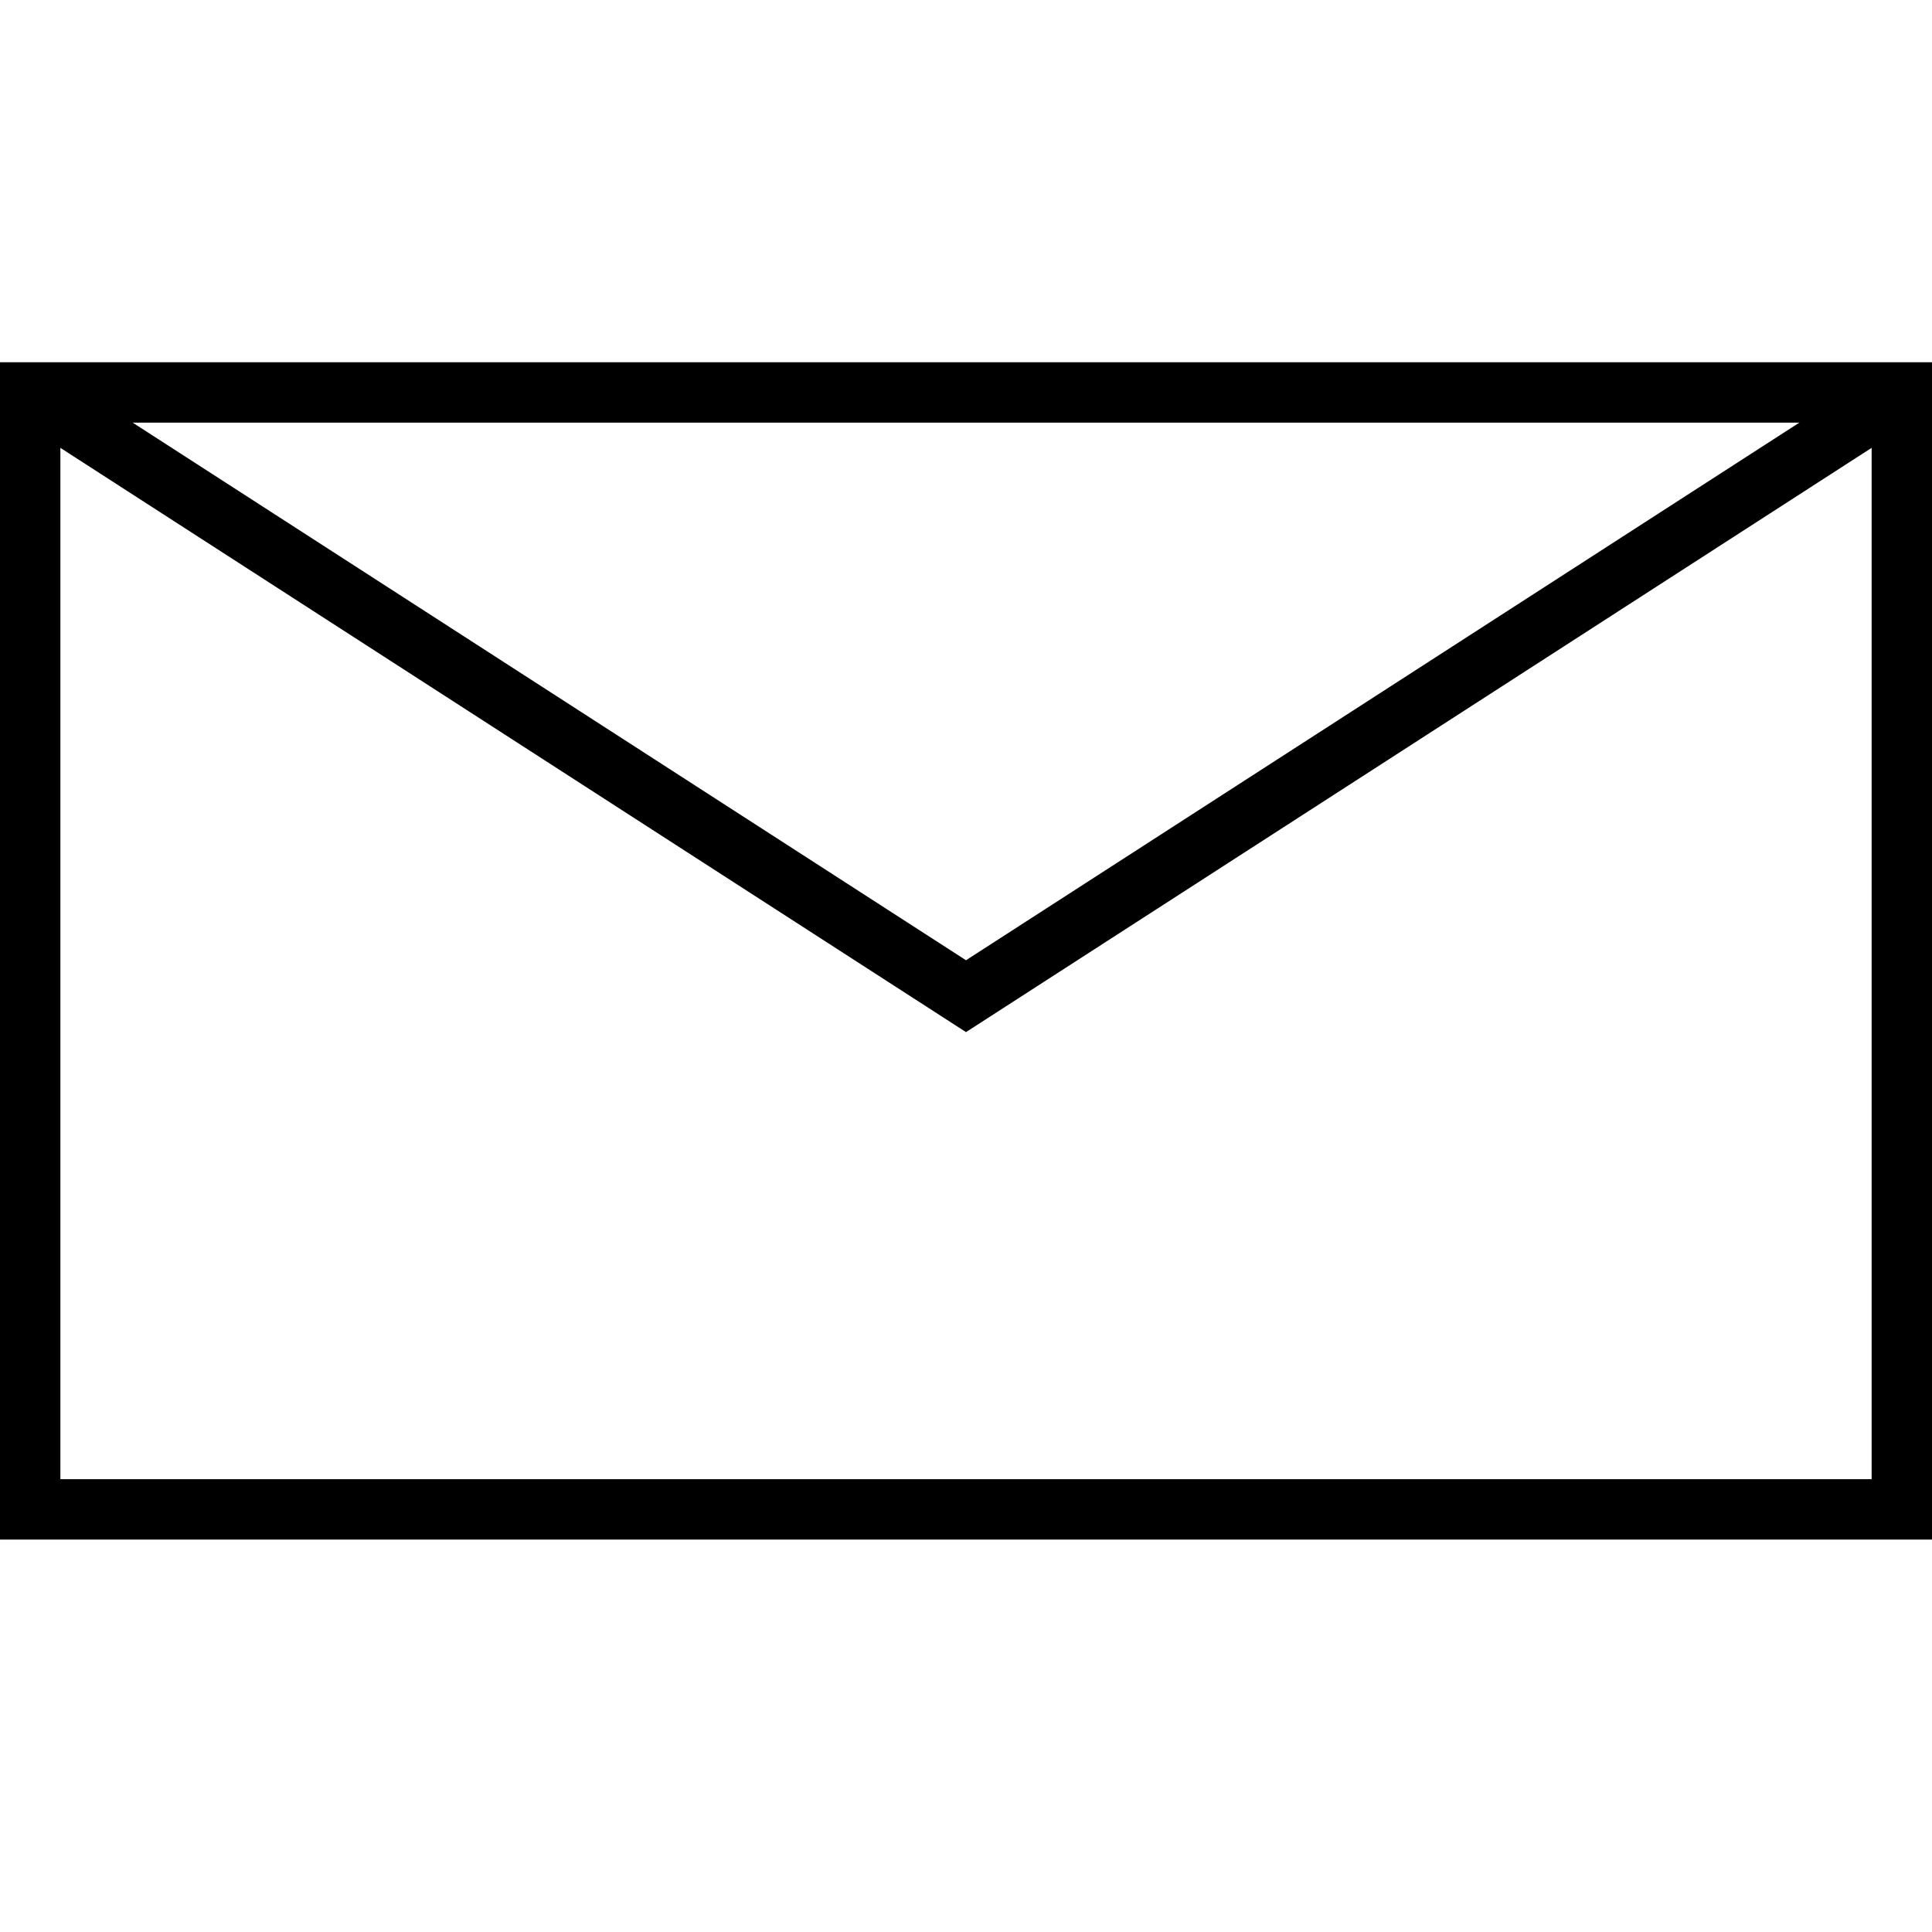
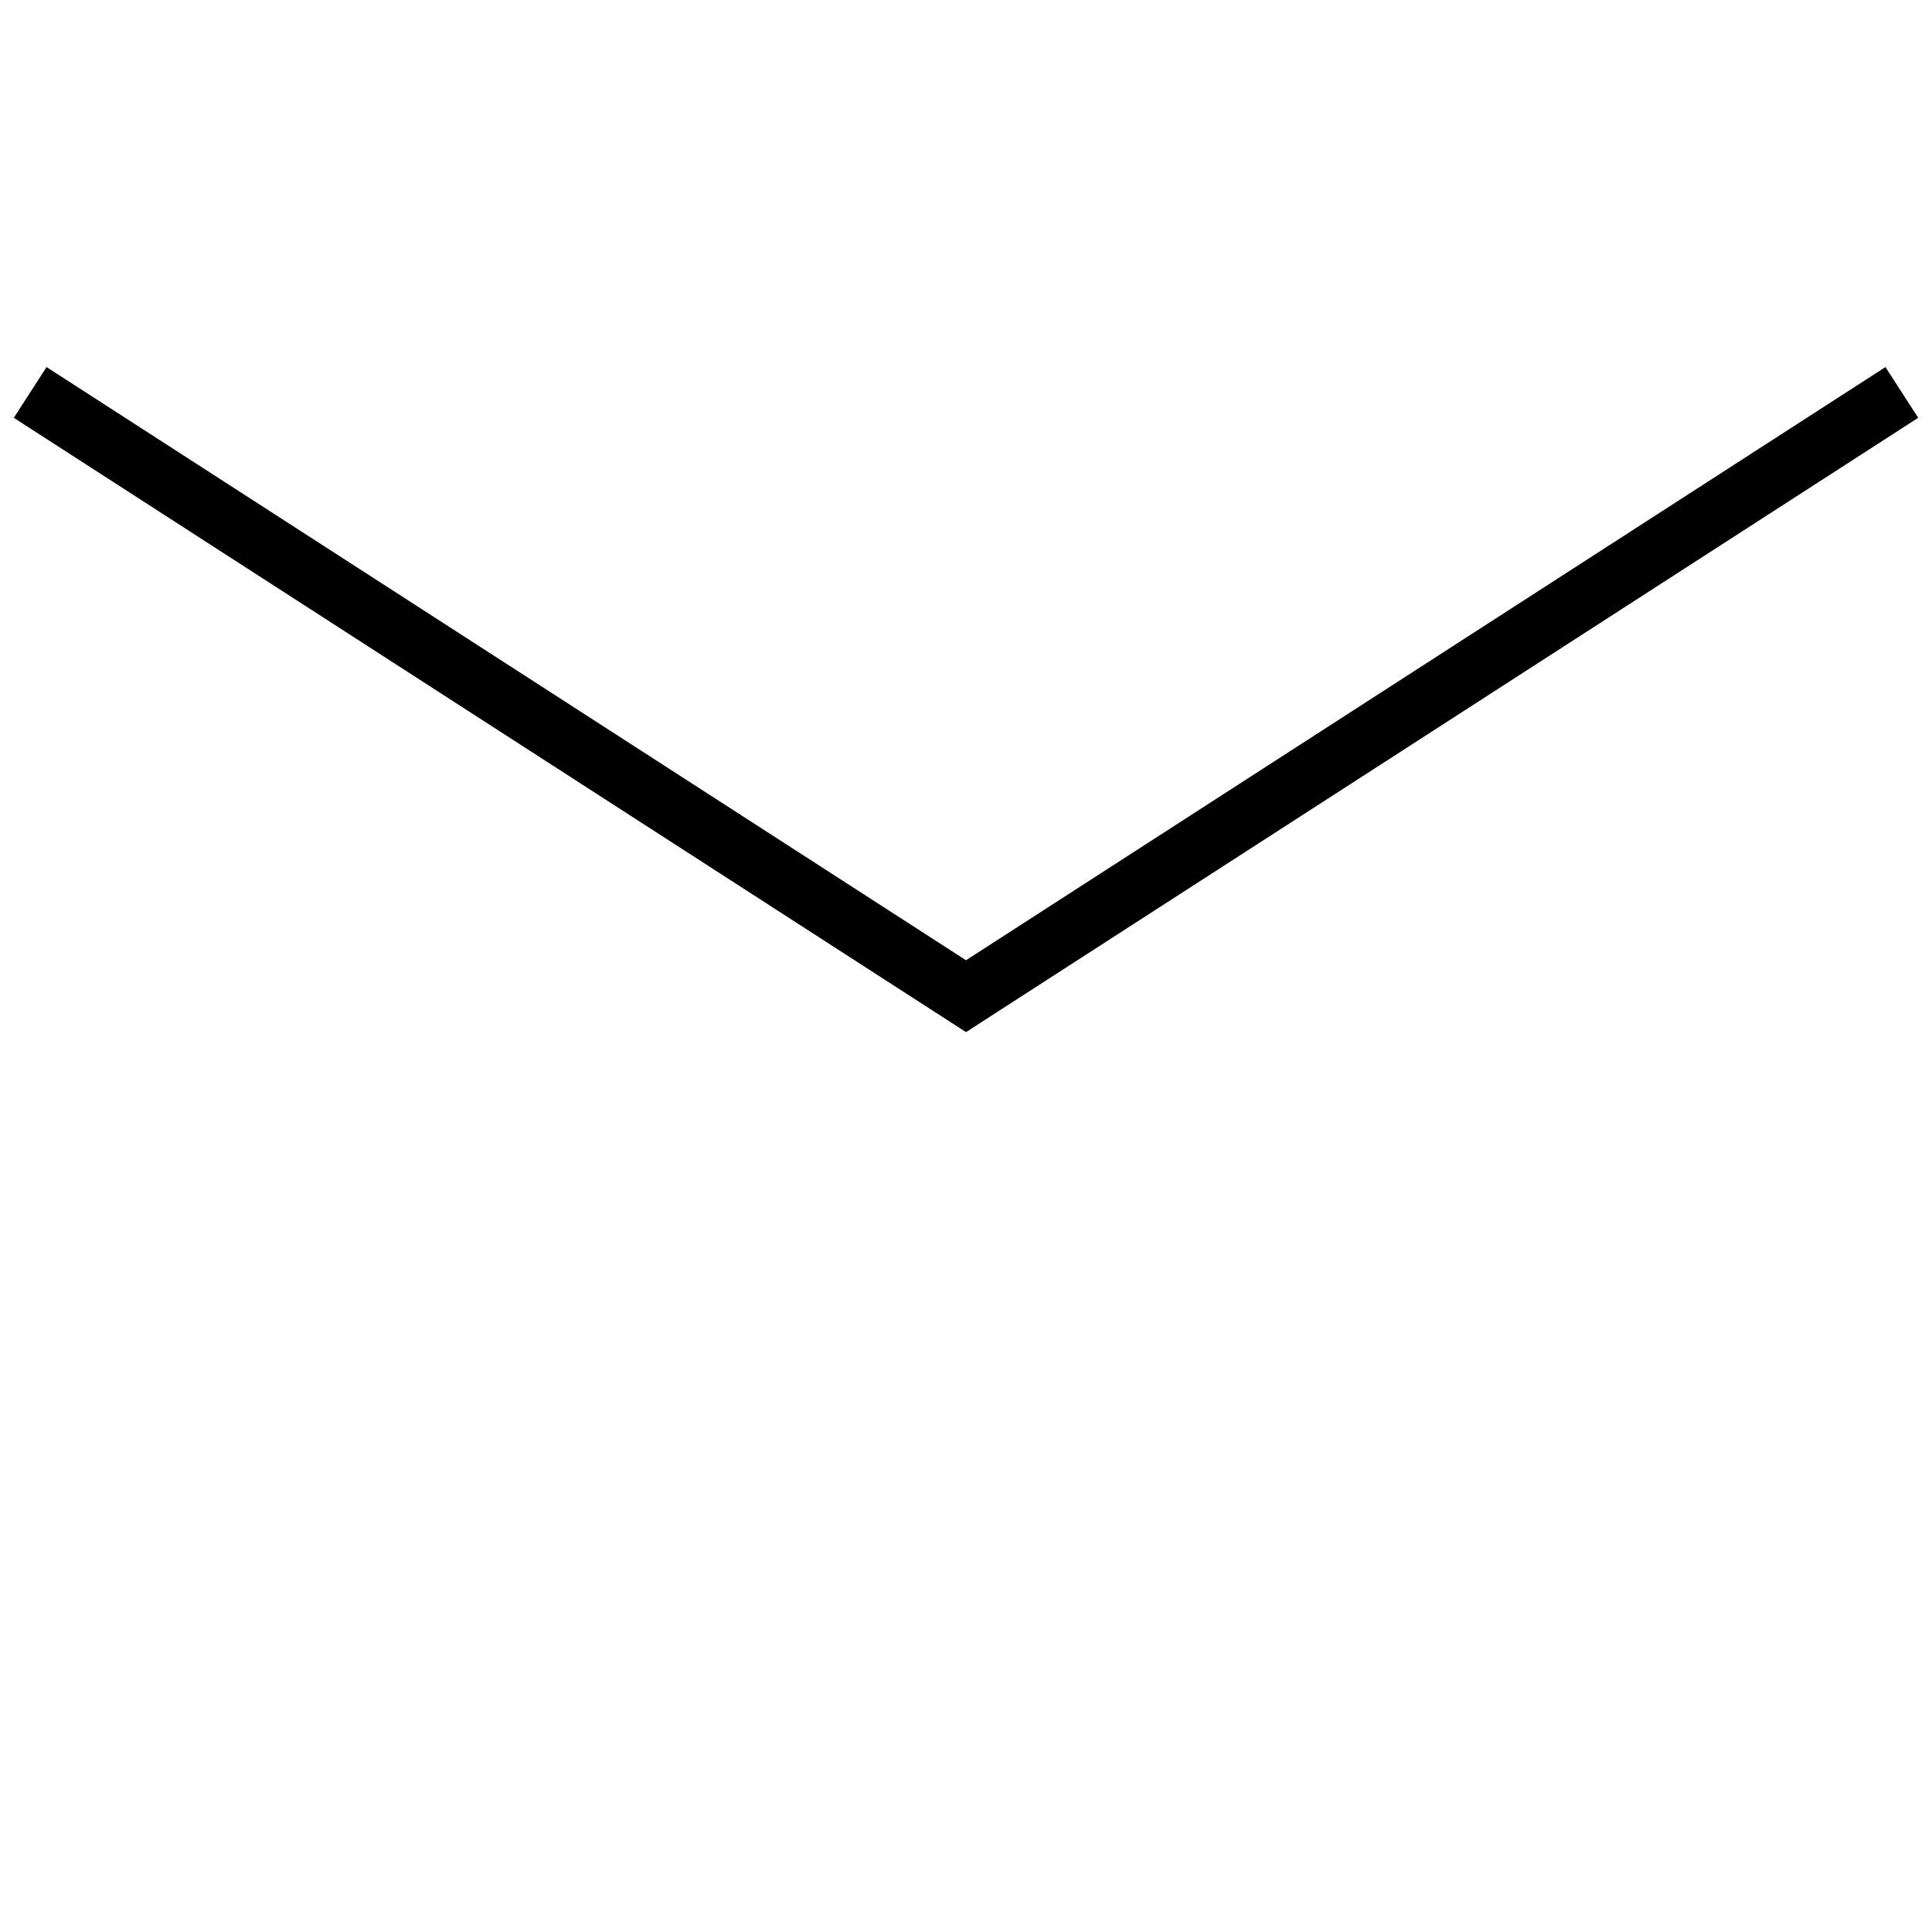
<svg xmlns="http://www.w3.org/2000/svg" width="87" height="87" xml:space="preserve" overflow="hidden">
  <g transform="translate(-813 -342)">
-     <path d="M814.359 359.672 898.641 359.672 898.641 409.969 814.359 409.969Z" stroke="#000000" stroke-width="2.719" stroke-miterlimit="10" fill="none" />
    <path d="M814.359 359.672 856.5 386.859 898.641 359.672" stroke="#000000" stroke-width="2.719" stroke-miterlimit="10" fill="none" />
  </g>
</svg>